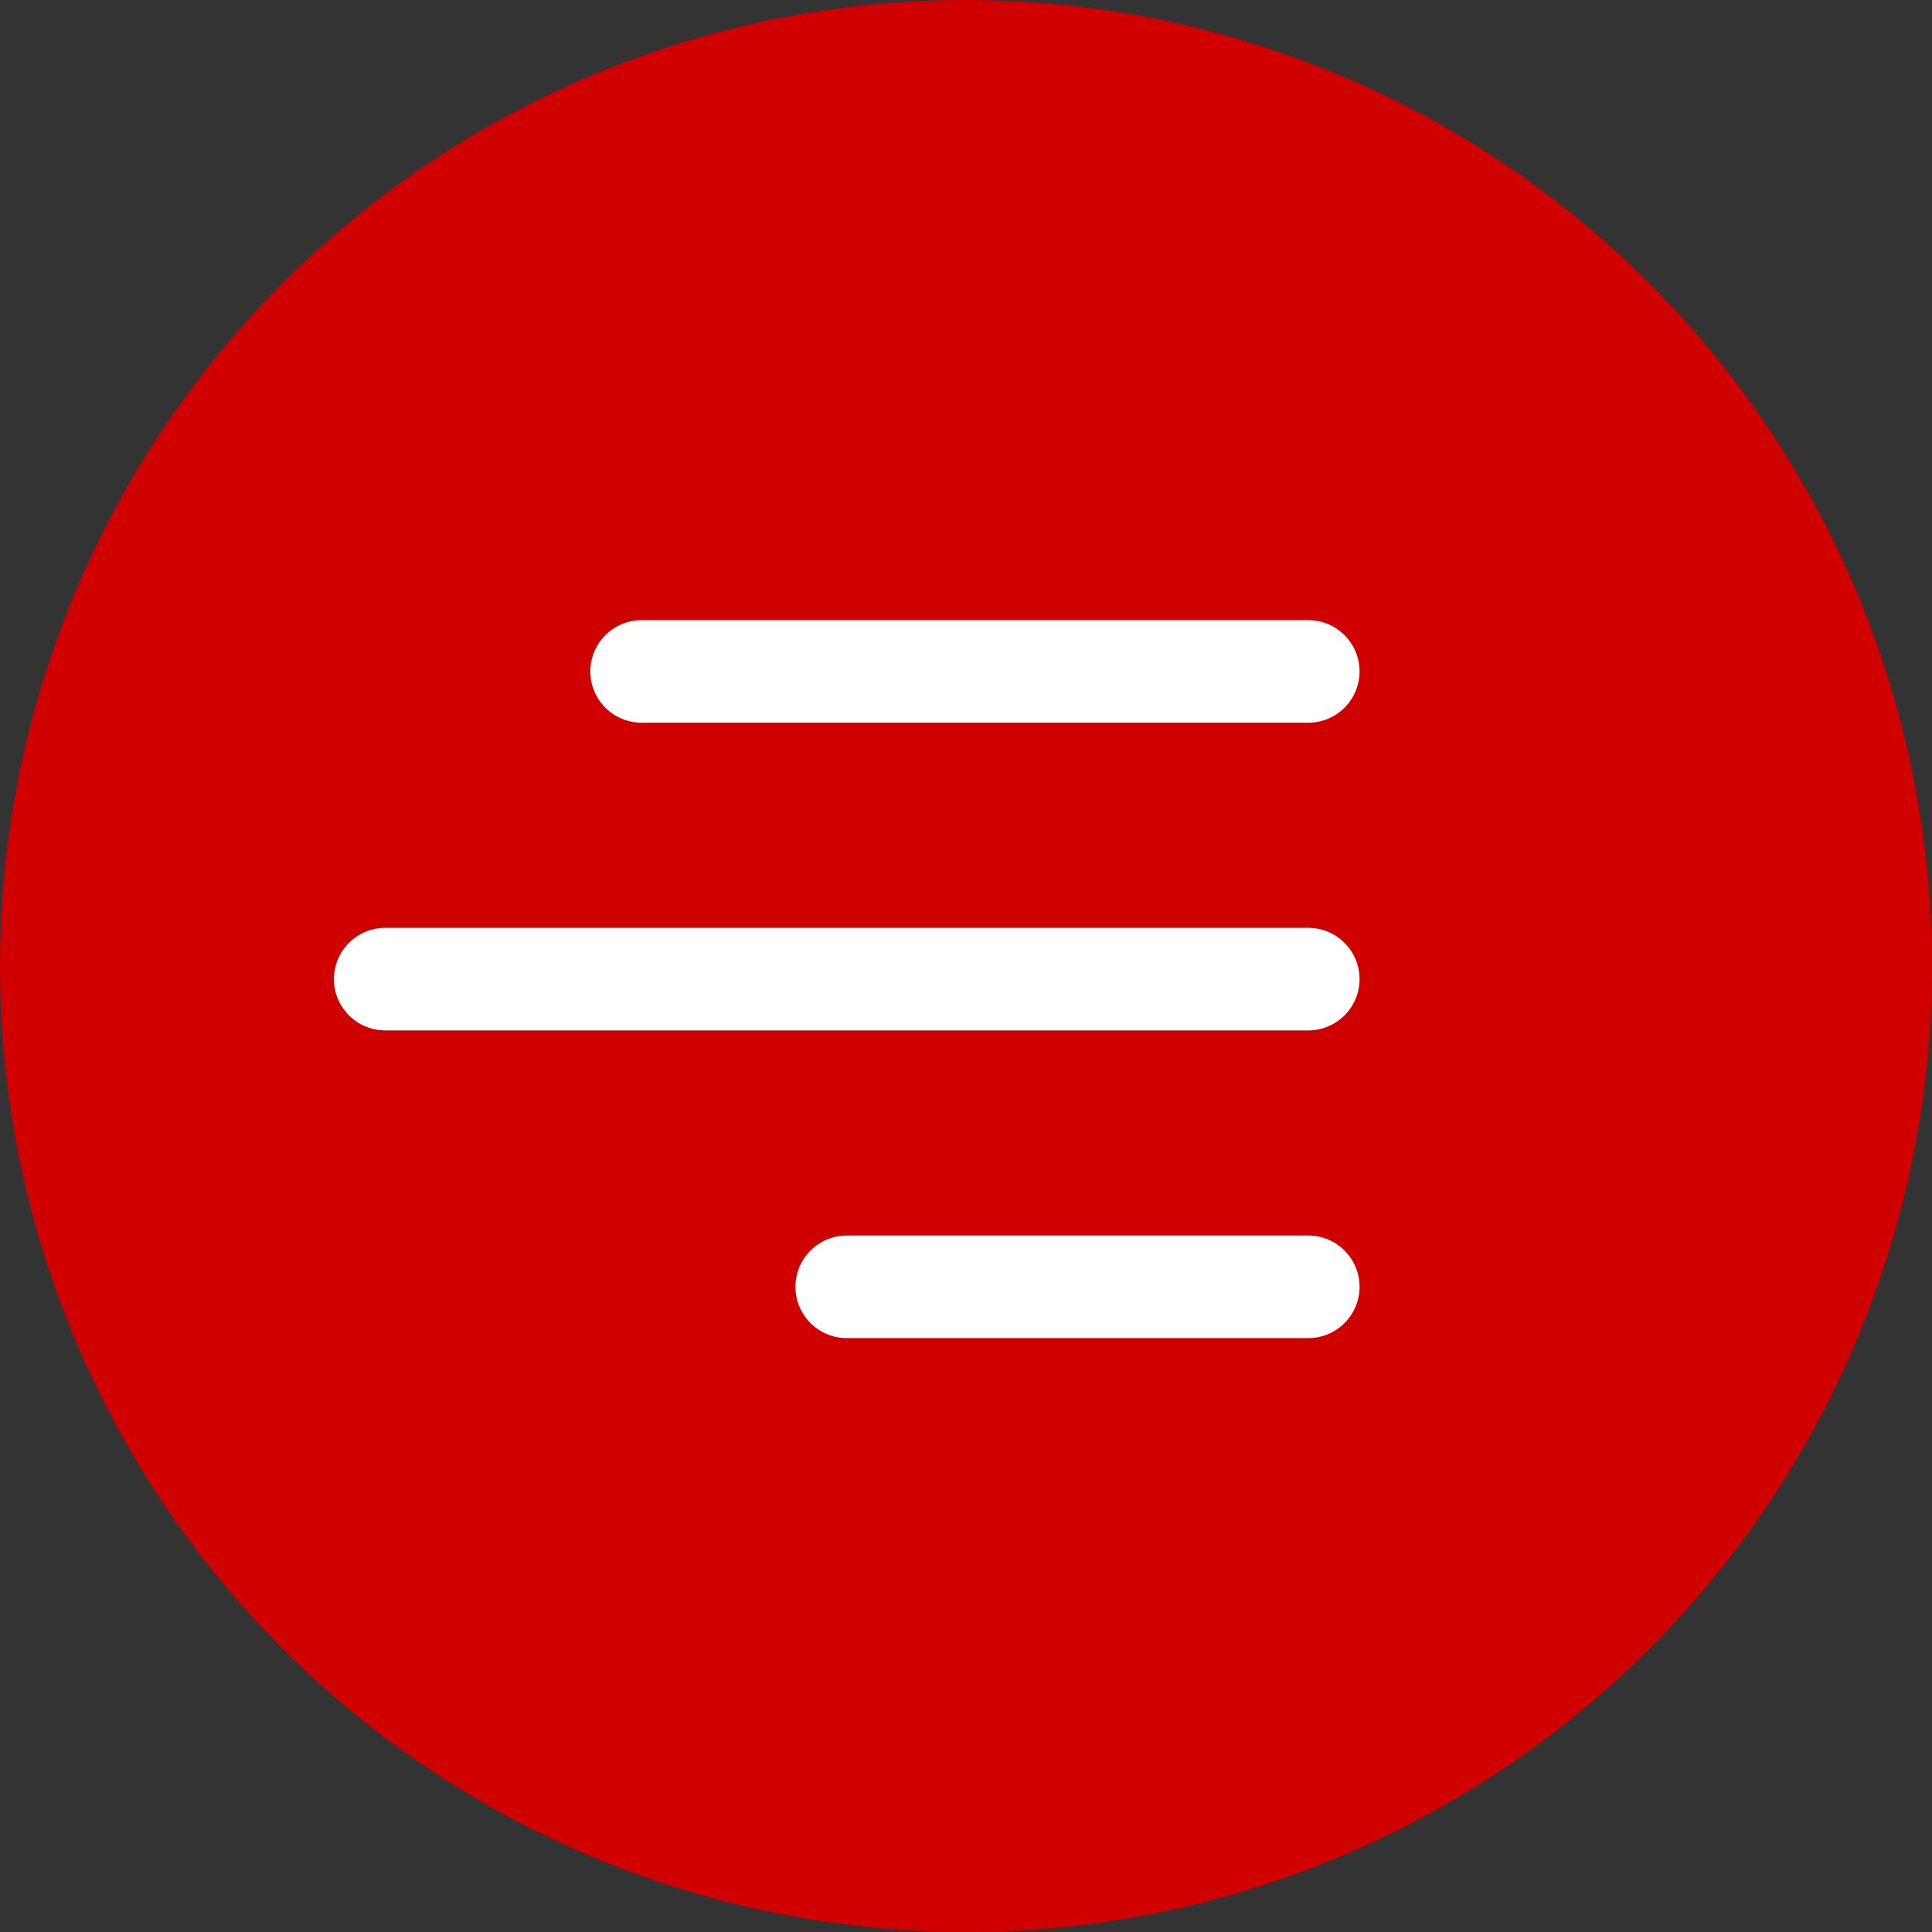
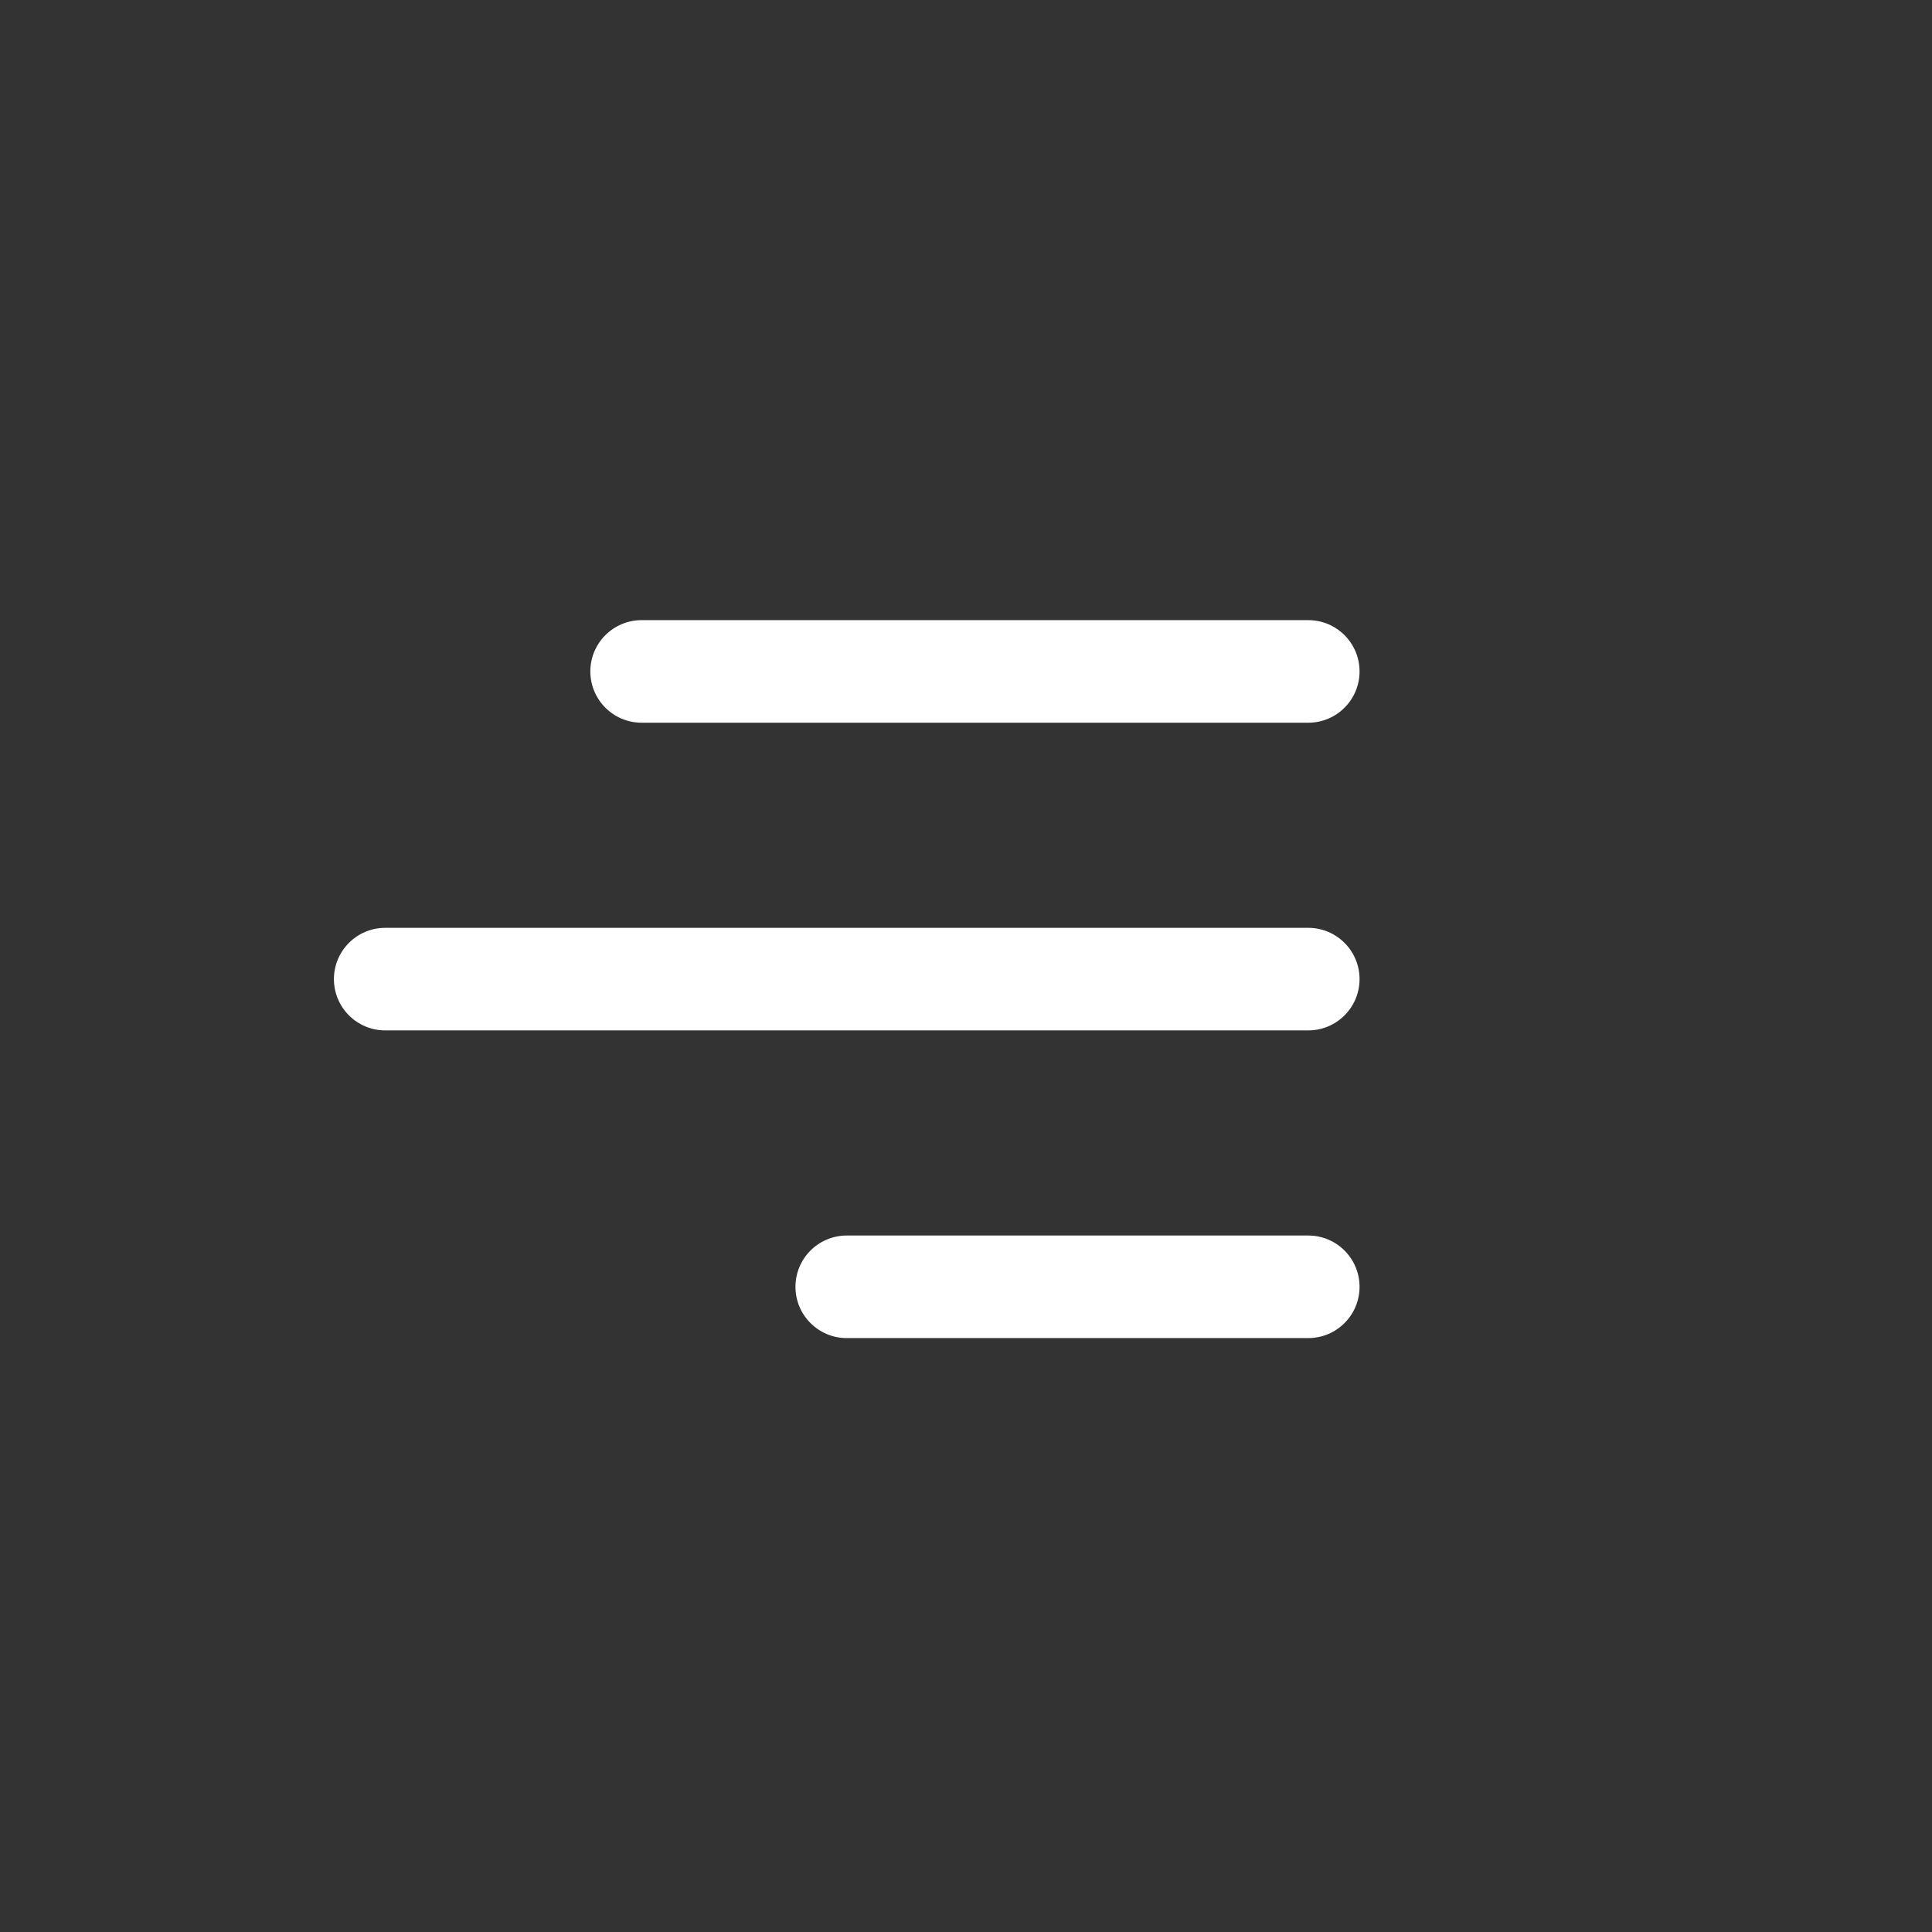
<svg xmlns="http://www.w3.org/2000/svg" width="81" height="81" viewBox="0 0 81 81" fill="none">
  <rect x="0" y="0" width="81" height="81" fill="#333333" stroke="none" />
-   <circle cx="40.5" cy="40.5" r="40.5" fill="#D10000" />
  <path d="M24.75 28.15C24.75 26.963 25.713 26 26.9 26H54.85C56.037 26 57 26.963 57 28.15C57 29.337 56.037 30.3 54.85 30.3H26.9C25.713 30.3 24.75 29.337 24.75 28.15ZM54.85 38.9H16.15C14.963 38.9 14 39.863 14 41.05C14 42.237 14.963 43.2 16.15 43.2H54.85C56.037 43.2 57 42.237 57 41.05C57 39.863 56.037 38.9 54.85 38.9ZM54.85 51.8H35.5C34.313 51.8 33.35 52.763 33.35 53.95C33.35 55.137 34.313 56.1 35.5 56.1H54.85C56.037 56.1 57 55.137 57 53.95C57 52.763 56.037 51.8 54.85 51.8Z" fill="white" />
</svg>